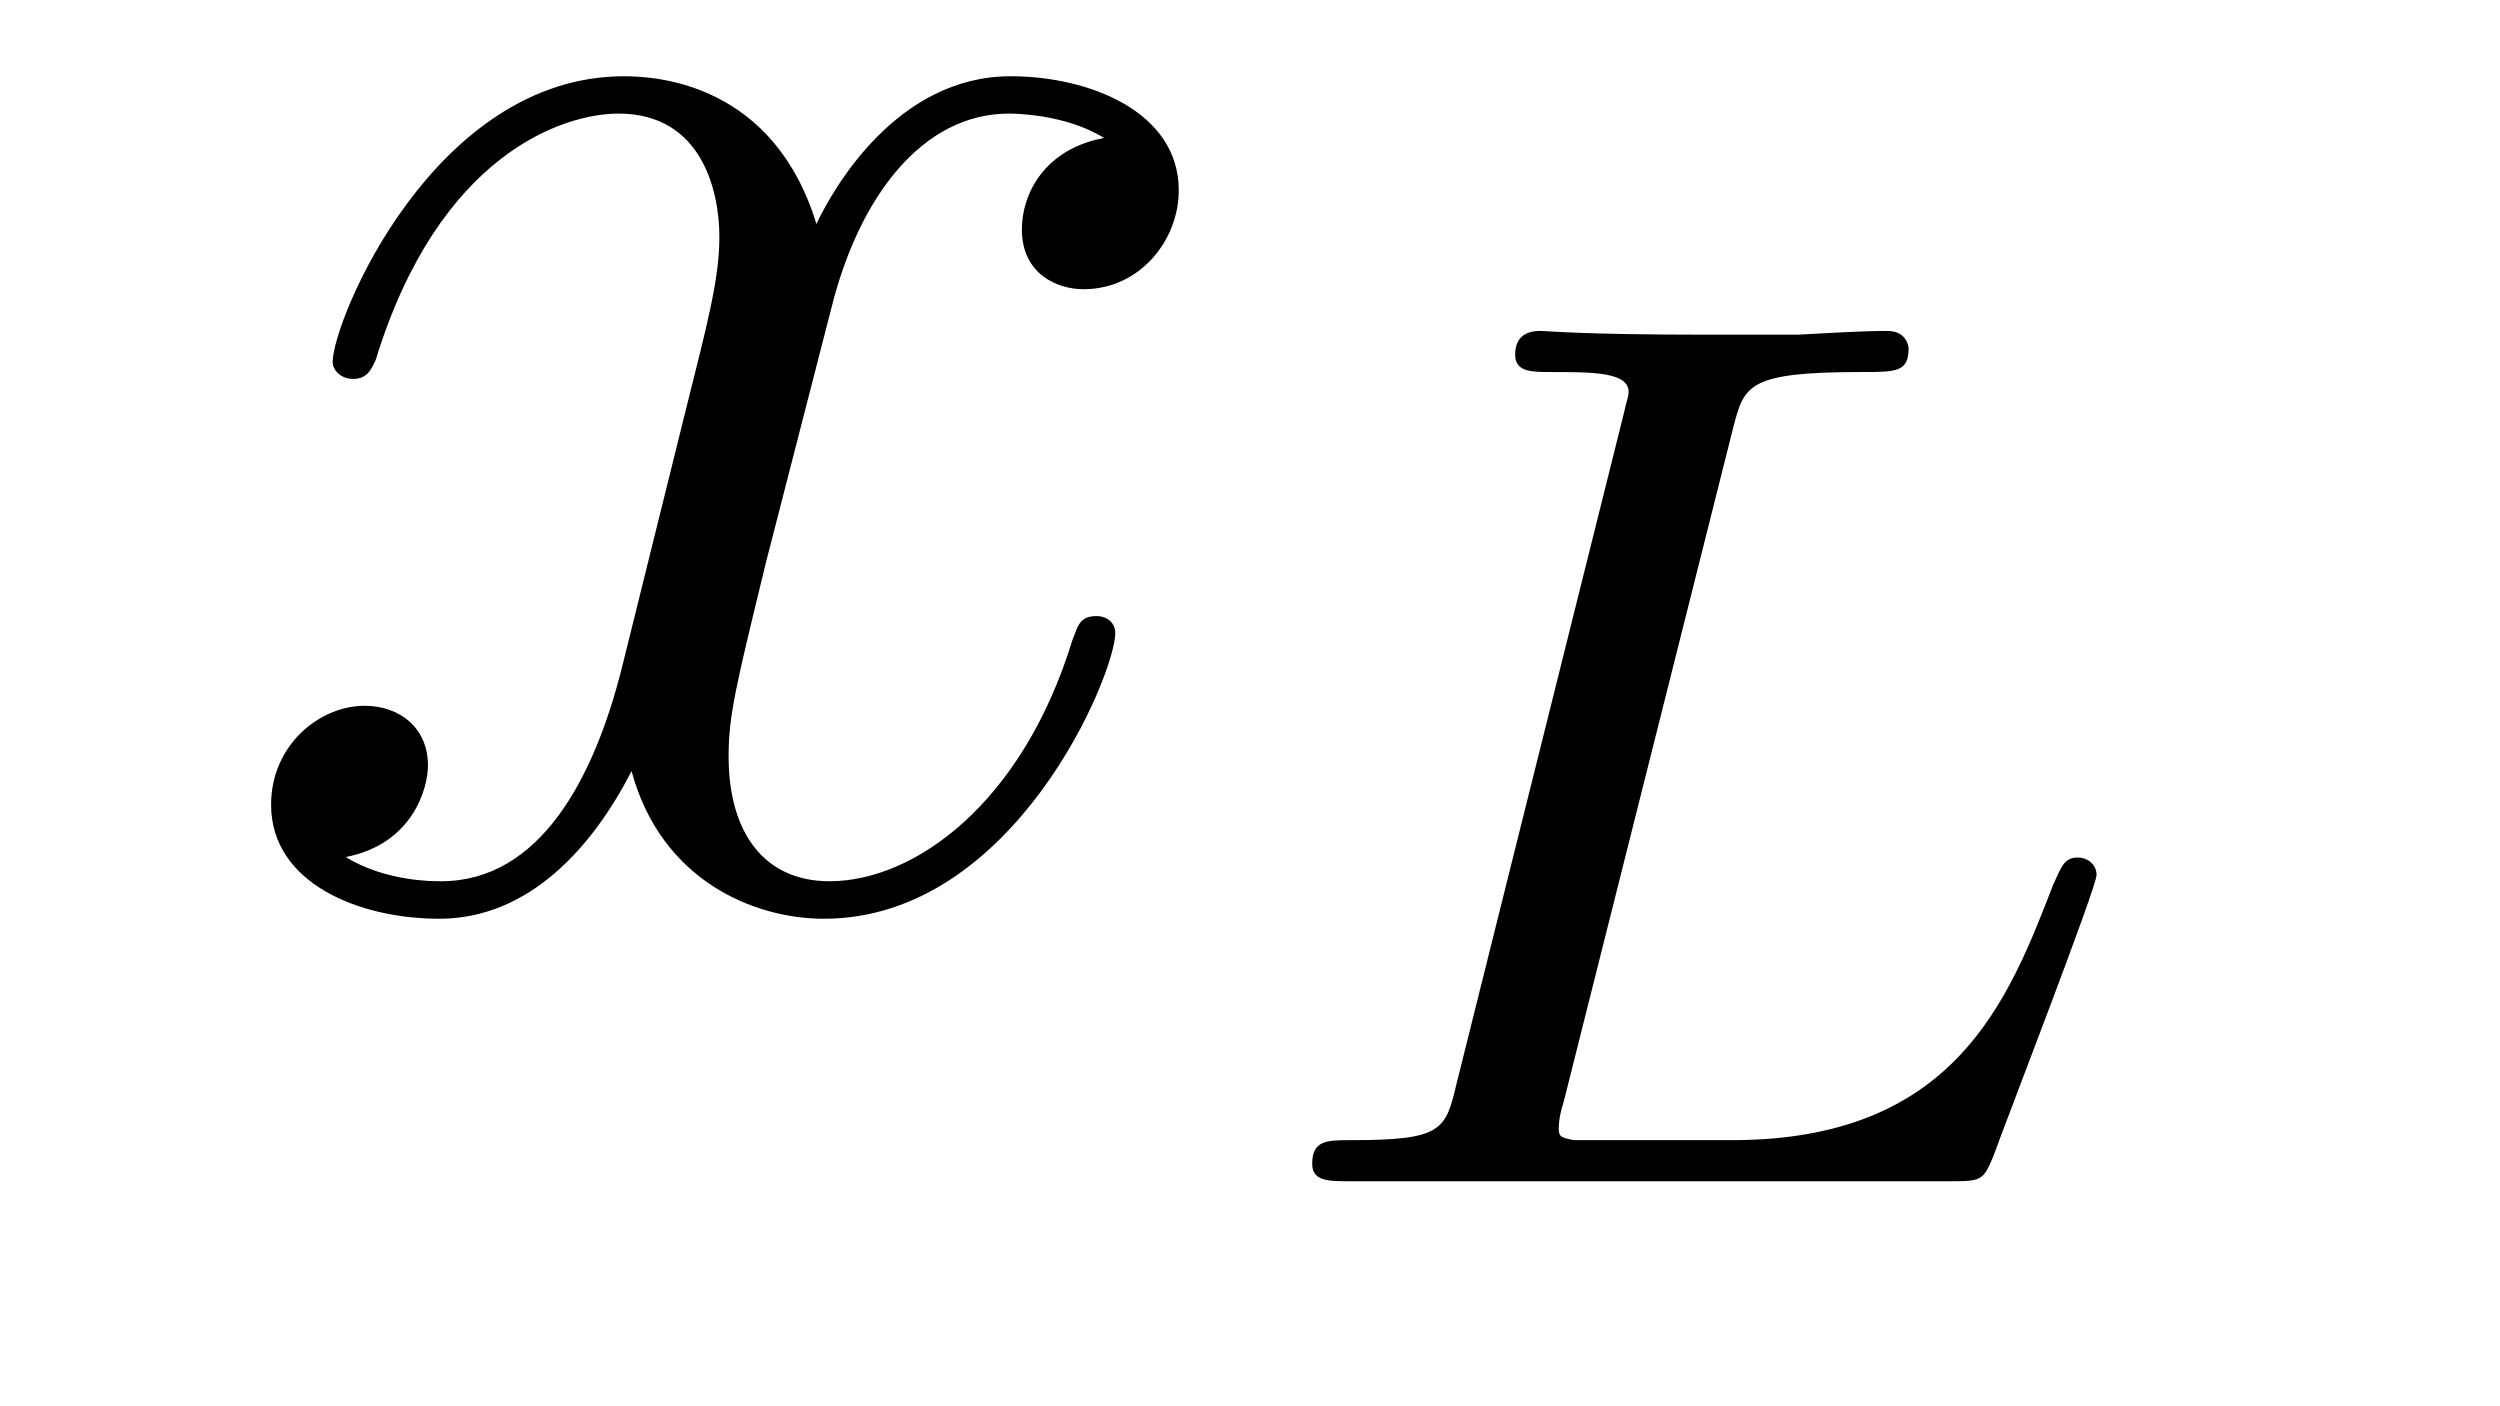
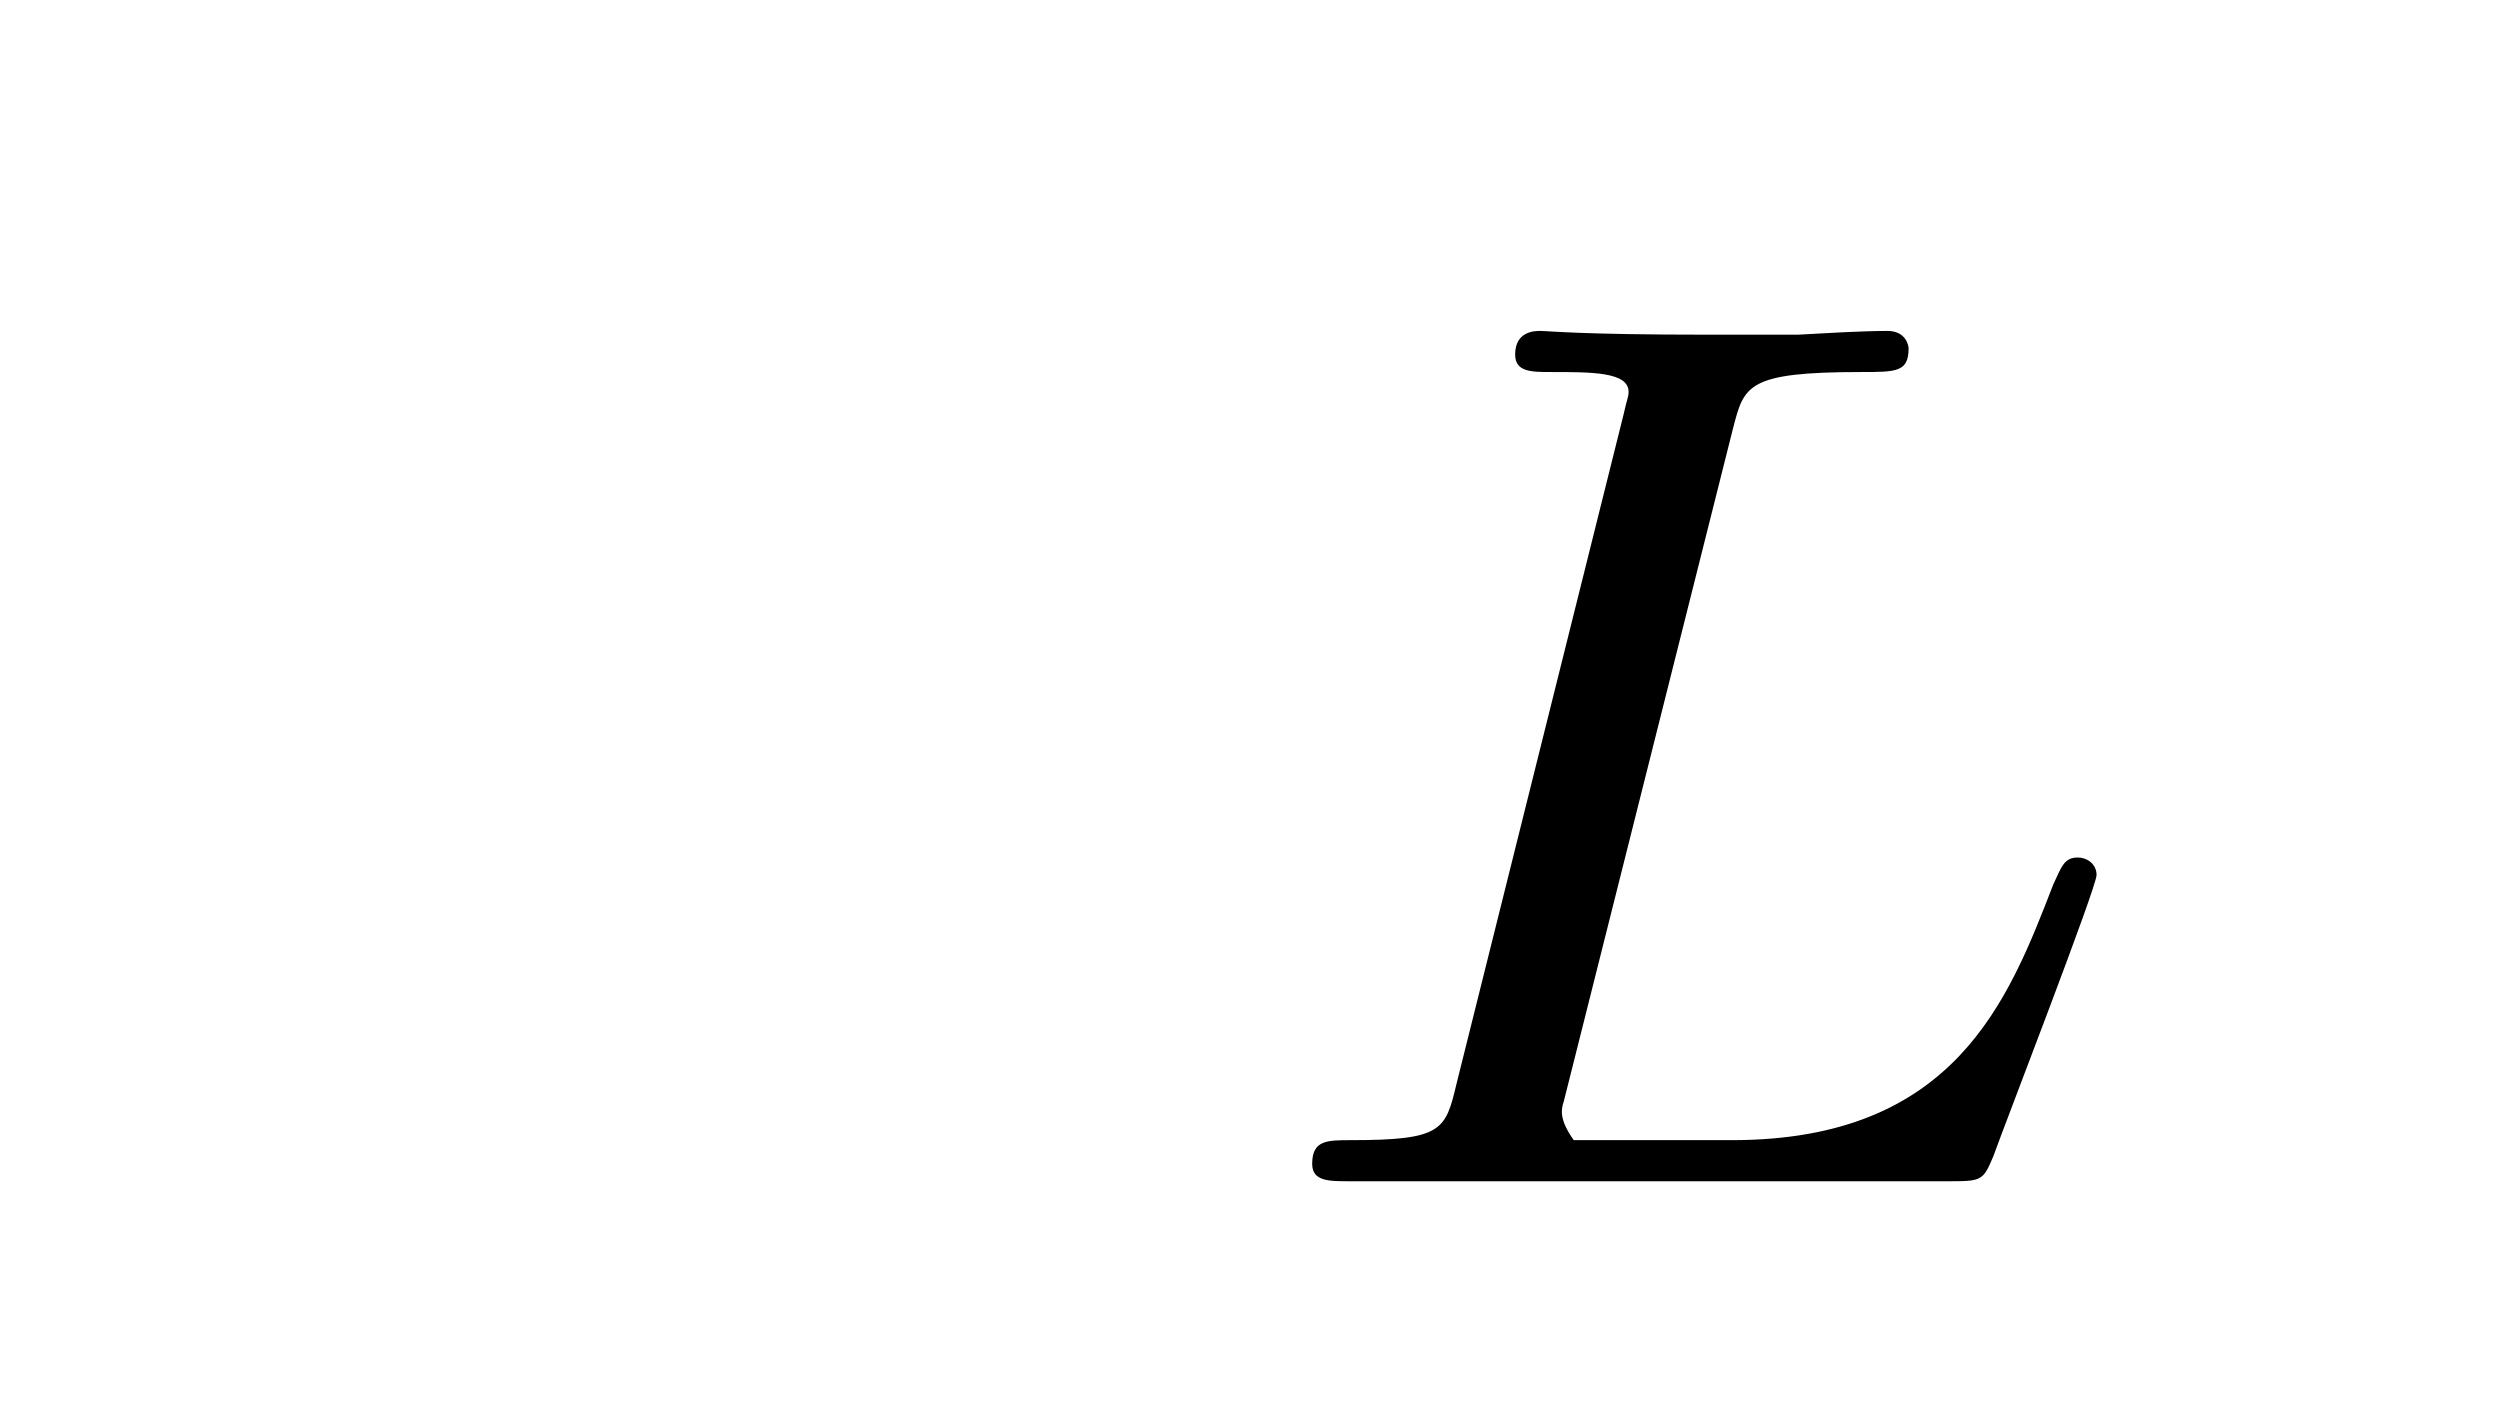
<svg xmlns="http://www.w3.org/2000/svg" version="1.1" width="16pt" height="9pt" viewBox="0 -9 16 9">
  <g id="page1">
    <g transform="matrix(1 0 0 -1 -127 651)">
-       <path d="M134.066 659.117C133.684 659.046 133.54 658.759 133.54 658.532C133.54 658.245 133.767 658.149 133.935 658.149C134.293 658.149 134.544 658.46 134.544 658.782C134.544 659.285 133.971 659.512 133.468 659.512C132.739 659.512 132.333 658.794 132.225 658.567C131.95 659.464 131.209 659.512 130.994 659.512C129.775 659.512 129.129 657.946 129.129 657.683C129.129 657.635 129.177 657.575 129.261 657.575C129.356 657.575 129.38 657.647 129.404 657.695C129.811 659.022 130.612 659.273 130.958 659.273C131.496 659.273 131.604 658.771 131.604 658.484C131.604 658.221 131.532 657.946 131.388 657.372L130.982 655.734C130.803 655.017 130.456 654.36 129.822 654.36C129.763 654.36 129.464 654.36 129.213 654.515C129.643 654.599 129.739 654.957 129.739 655.101C129.739 655.34 129.56 655.483 129.333 655.483C129.046 655.483 128.735 655.232 128.735 654.85C128.735 654.348 129.297 654.12 129.811 654.12C130.384 654.12 130.791 654.575 131.042 655.065C131.233 654.36 131.831 654.12 132.273 654.12C133.493 654.12 134.138 655.687 134.138 655.949C134.138 656.009 134.09 656.057 134.018 656.057C133.911 656.057 133.899 655.997 133.863 655.902C133.54 654.85 132.847 654.36 132.309 654.36C131.891 654.36 131.663 654.67 131.663 655.16C131.663 655.423 131.711 655.615 131.903 656.404L132.321 658.029C132.5 658.747 132.907 659.273 133.457 659.273C133.481 659.273 133.815 659.273 134.066 659.117Z" />
-       <path d="M138.092 657.261C138.163 657.532 138.179 657.619 138.912 657.619C139.136 657.619 139.215 657.619 139.215 657.771C139.215 657.787 139.199 657.882 139.08 657.882C138.912 657.882 138.673 657.867 138.506 657.858H137.933C137.104 657.858 136.913 657.882 136.857 657.882C136.825 657.882 136.697 657.882 136.697 657.731C136.697 657.619 136.801 657.619 136.928 657.619C137.191 657.619 137.423 657.619 137.423 657.492C137.423 657.46 137.414 657.452 137.391 657.348L136.323 653.069C136.251 652.767 136.235 652.703 135.645 652.703C135.494 652.703 135.398 652.703 135.398 652.552C135.398 652.44 135.502 652.44 135.638 652.44H139.486C139.685 652.44 139.693 652.448 139.757 652.599C139.837 652.822 140.418 654.321 140.418 654.4C140.418 654.472 140.355 654.512 140.299 654.512C140.211 654.512 140.195 654.456 140.14 654.337C139.853 653.595 139.51 652.703 138.084 652.703H137.072C137 652.719 136.976 652.719 136.976 652.775C136.976 652.838 136.992 652.902 137.008 652.95L138.092 657.261Z" />
+       <path d="M138.092 657.261C138.163 657.532 138.179 657.619 138.912 657.619C139.136 657.619 139.215 657.619 139.215 657.771C139.215 657.787 139.199 657.882 139.08 657.882C138.912 657.882 138.673 657.867 138.506 657.858H137.933C137.104 657.858 136.913 657.882 136.857 657.882C136.825 657.882 136.697 657.882 136.697 657.731C136.697 657.619 136.801 657.619 136.928 657.619C137.191 657.619 137.423 657.619 137.423 657.492C137.423 657.46 137.414 657.452 137.391 657.348L136.323 653.069C136.251 652.767 136.235 652.703 135.645 652.703C135.494 652.703 135.398 652.703 135.398 652.552C135.398 652.44 135.502 652.44 135.638 652.44H139.486C139.685 652.44 139.693 652.448 139.757 652.599C139.837 652.822 140.418 654.321 140.418 654.4C140.418 654.472 140.355 654.512 140.299 654.512C140.211 654.512 140.195 654.456 140.14 654.337C139.853 653.595 139.51 652.703 138.084 652.703H137.072C136.976 652.838 136.992 652.902 137.008 652.95L138.092 657.261Z" />
    </g>
  </g>
</svg>